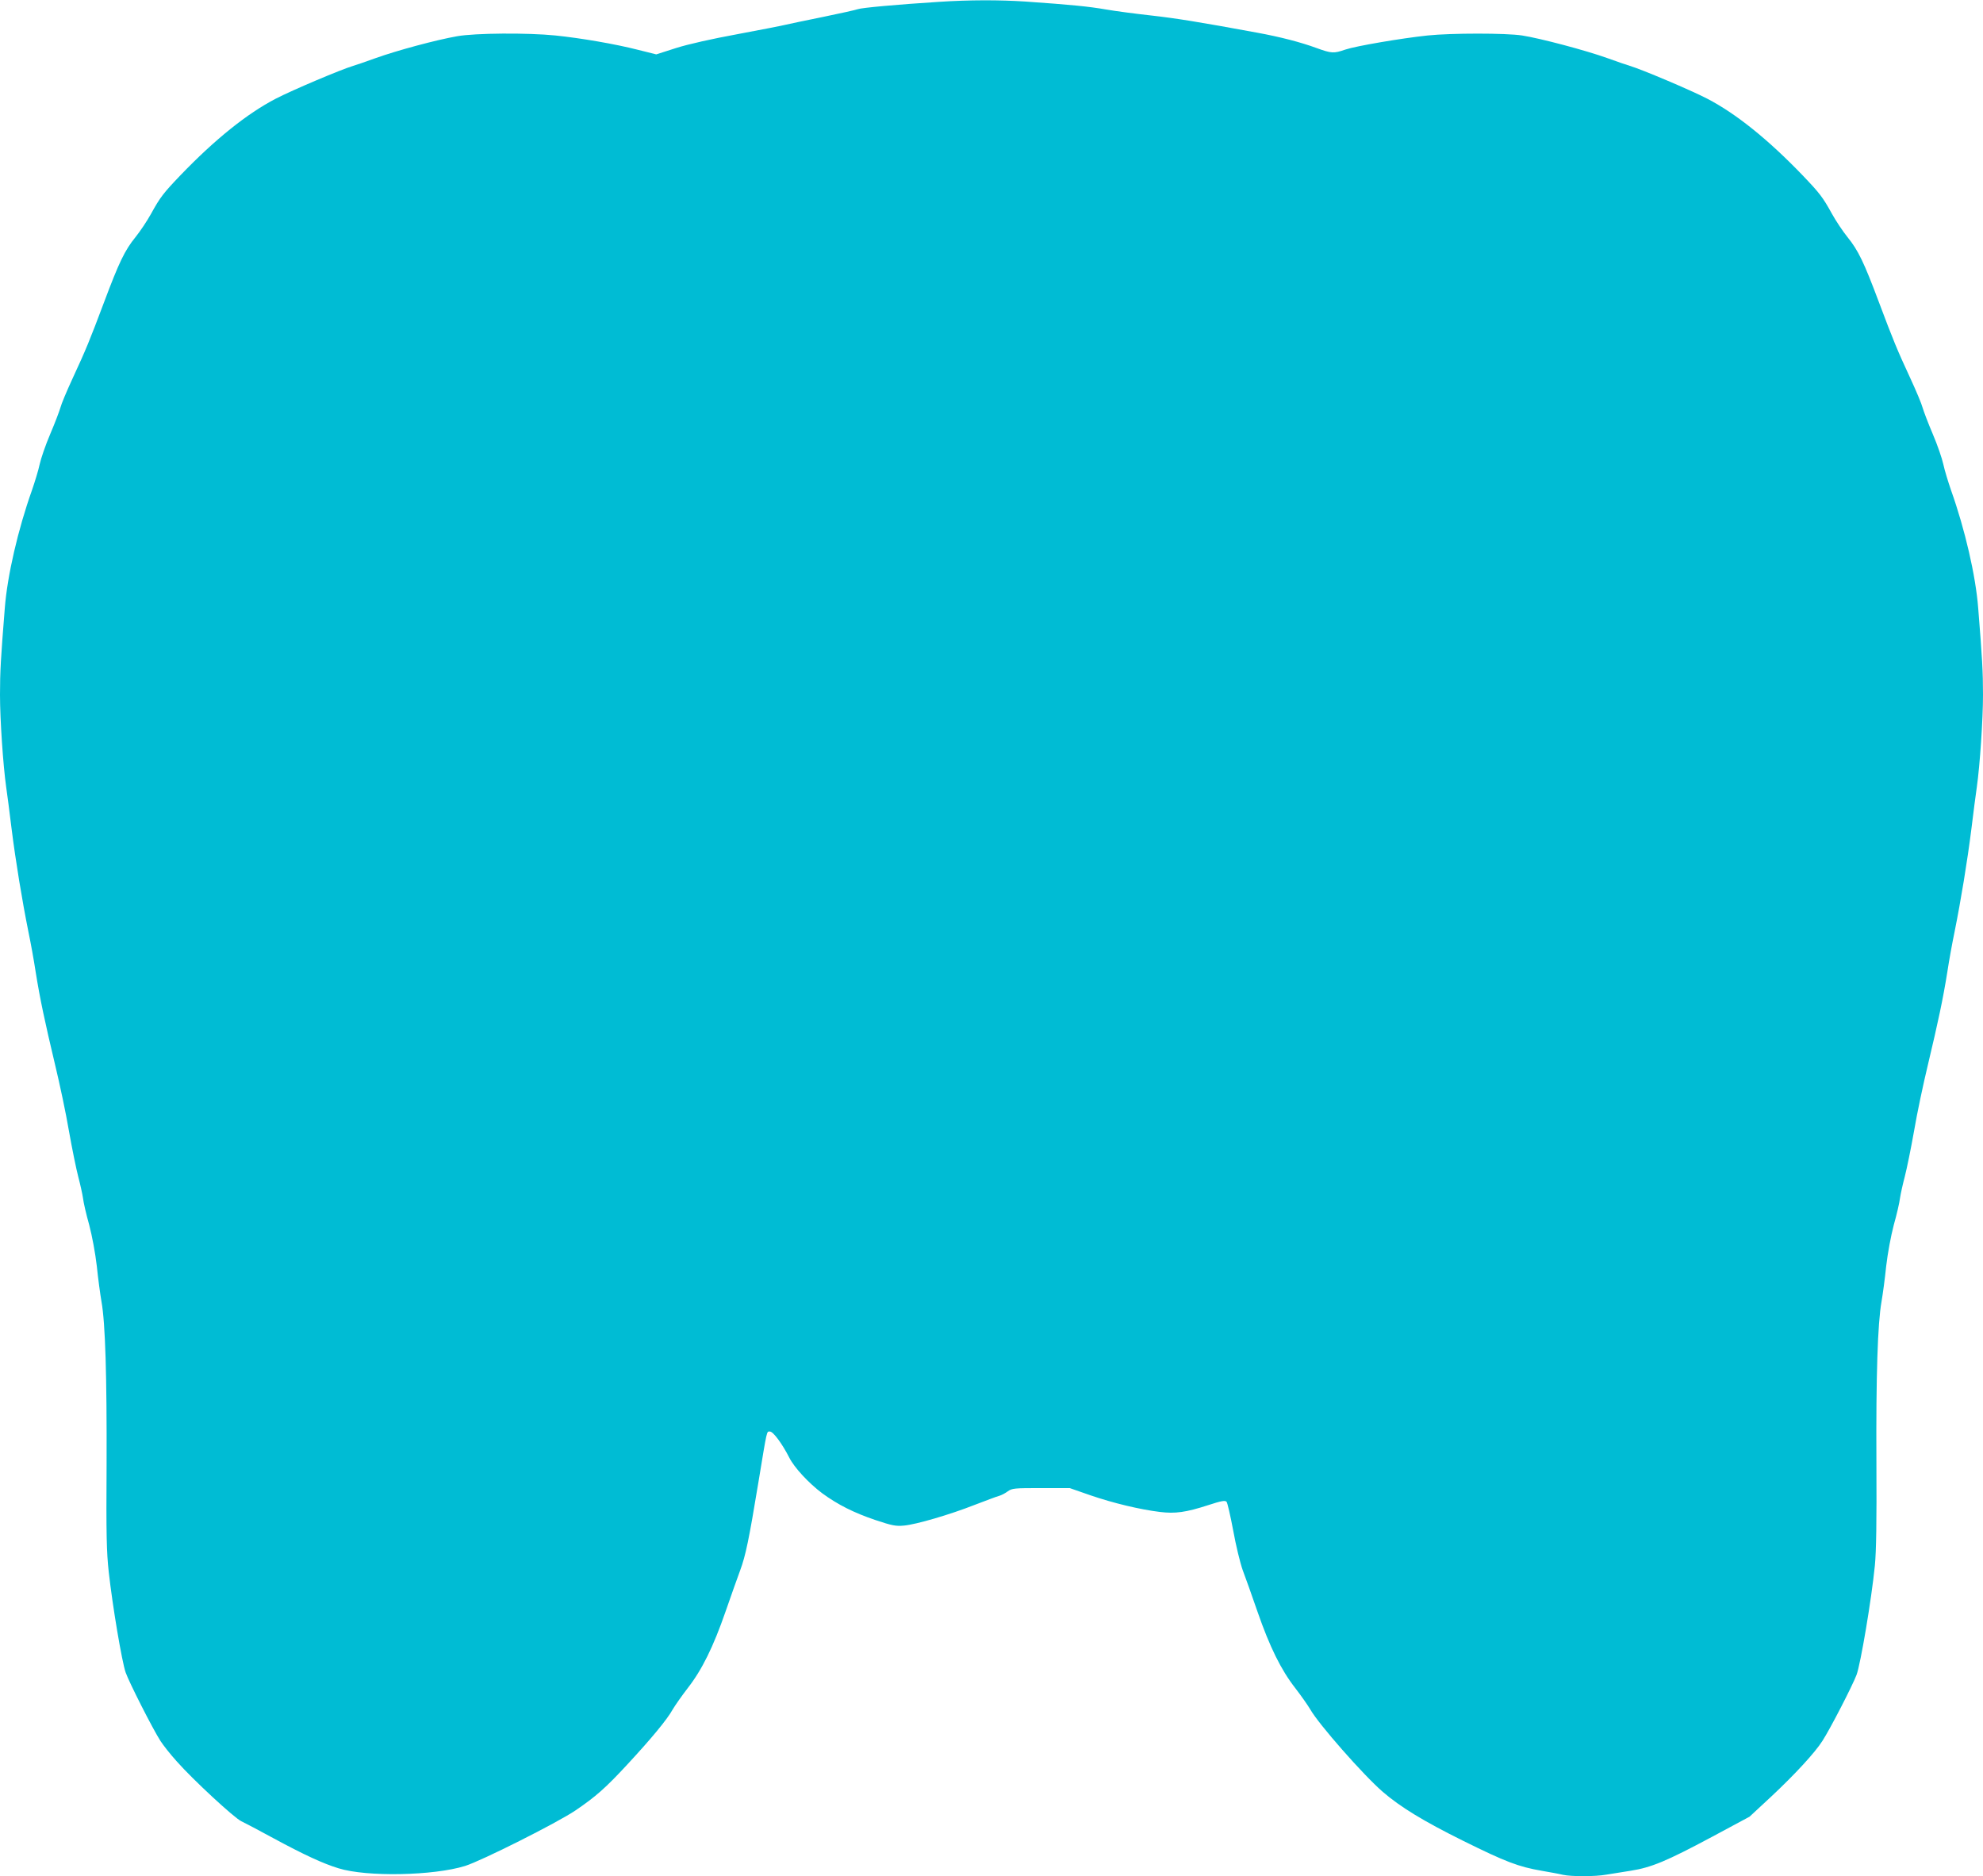
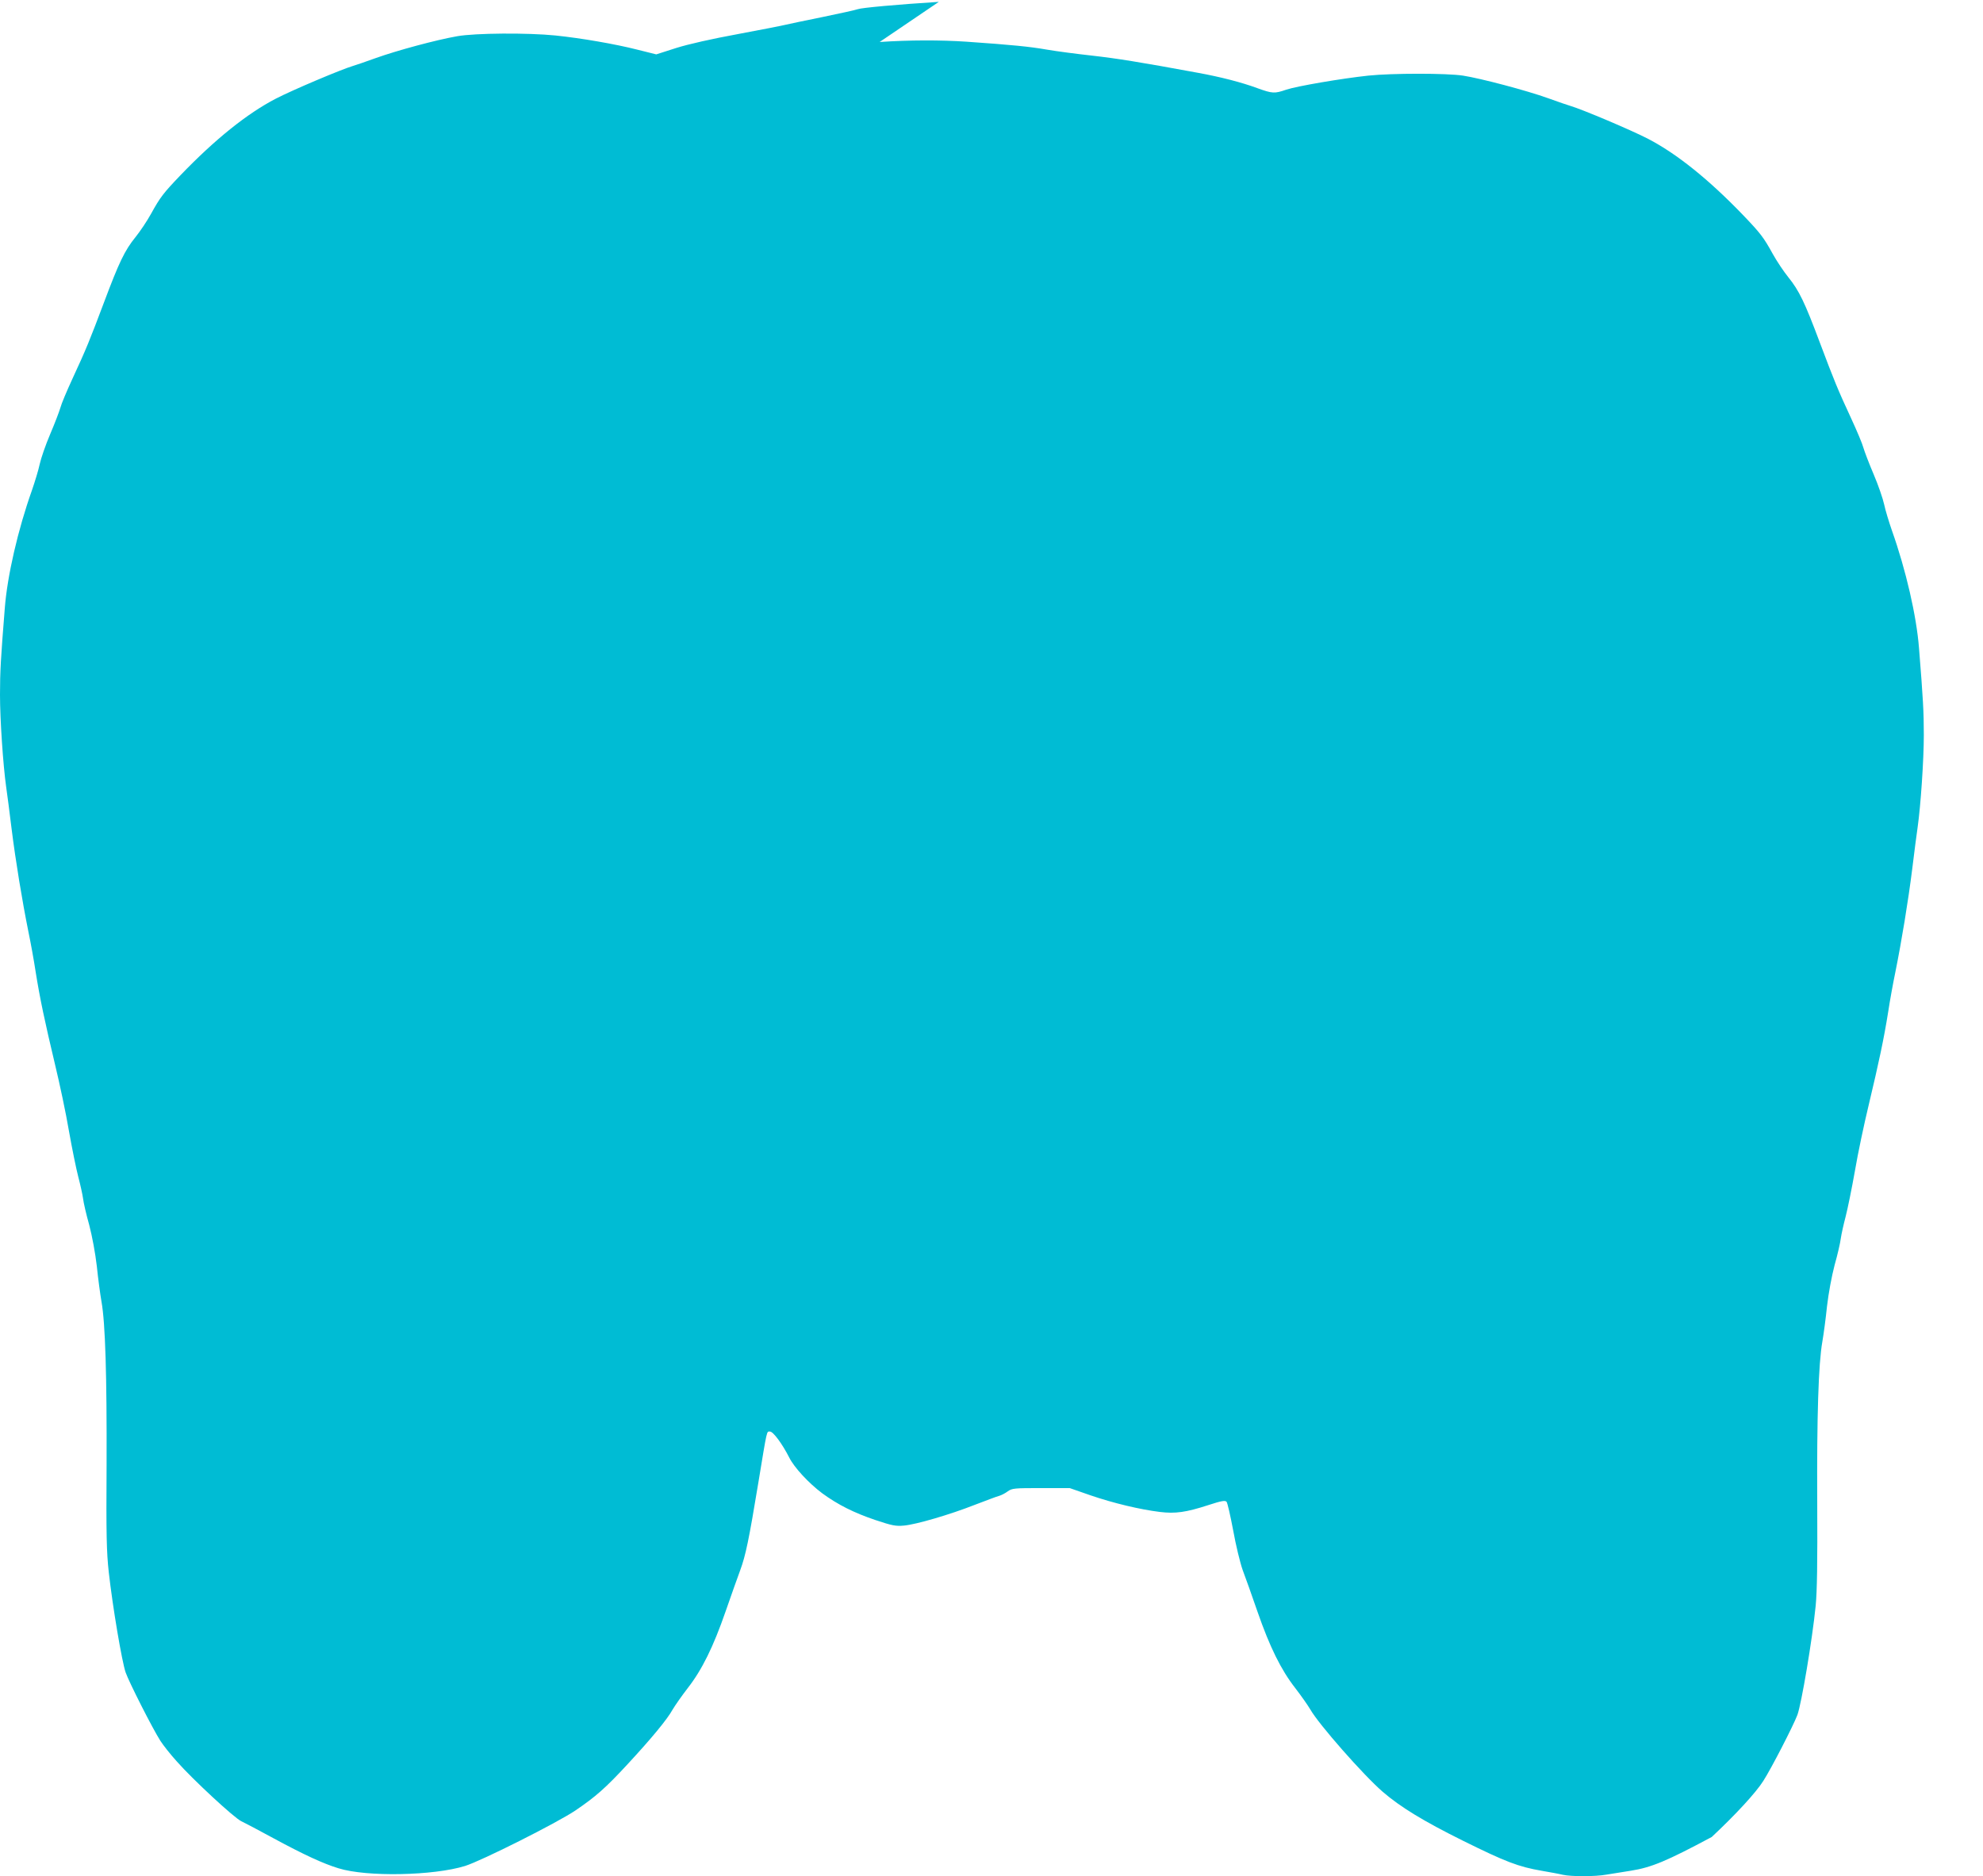
<svg xmlns="http://www.w3.org/2000/svg" version="1.0" width="1280pt" height="1211pt" viewBox="0 0 1280 1211" preserveAspectRatio="xMidYMid meet">
  <g transform="translate(0,1211) scale(0.1,-0.1)" fill="#00bcd4" stroke="none">
-     <path d="M6060 12098 c-269 -17 -498 -38 -522 -47 -14 -5 -116 -28 -229 -51 -112 -23 -220 -45 -239 -50 -19 -5 -157 -32 -307 -60 -169 -31 -320 -65 -399 -90 l-128 -41 -120 30 c-145 37 -366 75 -531 92 -178 18 -518 16 -635 -5 -136 -24 -385 -91 -525 -141 -66 -24 -131 -46 -145 -50 -75 -22 -392 -156 -500 -212 -185 -96 -392 -262 -615 -494 -111 -116 -131 -142 -190 -249 -26 -47 -71 -114 -100 -150 -70 -86 -107 -164 -203 -420 -93 -247 -115 -302 -205 -496 -36 -78 -71 -161 -77 -185 -7 -24 -36 -101 -66 -171 -30 -70 -60 -158 -68 -195 -8 -38 -31 -113 -50 -168 -90 -253 -159 -552 -175 -760 -26 -325 -31 -410 -31 -560 0 -159 20 -455 40 -596 6 -41 22 -162 35 -270 26 -207 68 -463 109 -666 14 -67 35 -182 46 -255 28 -176 60 -325 125 -598 30 -124 71 -317 90 -430 20 -113 47 -245 60 -295 13 -49 27 -112 31 -140 3 -27 21 -105 40 -172 19 -73 39 -180 49 -266 8 -79 22 -182 30 -228 25 -138 35 -482 33 -1054 -3 -456 0 -564 14 -692 25 -224 85 -579 109 -648 23 -65 172 -359 224 -441 18 -28 65 -88 106 -133 102 -116 370 -364 416 -386 21 -10 115 -59 208 -110 196 -106 321 -164 420 -194 182 -57 614 -48 817 15 108 34 593 278 712 358 131 89 195 145 339 301 150 162 254 287 289 351 16 27 60 90 98 139 91 117 164 264 244 495 35 102 78 221 94 265 35 95 56 195 117 565 58 352 53 330 75 330 21 0 79 -79 124 -167 32 -65 127 -167 214 -232 100 -73 203 -125 342 -172 108 -36 132 -41 185 -36 78 7 295 70 460 135 72 27 141 54 155 57 14 4 39 17 55 29 28 20 43 21 215 21 l185 0 135 -47 c146 -50 317 -91 447 -107 99 -12 167 -3 312 44 83 27 108 32 118 22 6 -6 25 -90 43 -185 17 -95 45 -210 61 -255 17 -45 60 -165 95 -267 80 -231 153 -378 244 -495 38 -49 82 -112 98 -139 53 -94 342 -423 468 -532 114 -98 261 -188 519 -316 275 -136 356 -167 506 -193 52 -9 113 -20 137 -26 55 -12 210 -12 281 1 31 5 101 16 156 25 135 21 234 63 524 218 l244 131 138 128 c156 146 285 286 333 362 52 81 193 355 220 426 26 71 96 484 118 705 9 94 12 277 10 665 -3 561 8 898 33 1039 8 46 22 149 30 228 10 86 30 193 49 266 19 67 37 145 40 172 4 28 18 91 31 140 13 50 40 182 60 295 19 113 60 306 90 430 65 273 97 422 125 598 11 73 32 188 46 255 41 203 83 459 109 666 13 108 29 229 35 270 20 141 40 437 40 596 0 150 -5 235 -31 560 -16 208 -85 507 -175 760 -19 55 -42 130 -50 168 -8 37 -38 125 -68 195 -30 70 -59 147 -66 171 -6 24 -41 107 -77 185 -90 194 -112 249 -205 496 -96 256 -133 334 -203 420 -29 36 -74 103 -100 150 -59 107 -79 133 -190 249 -223 232 -430 398 -615 494 -108 56 -425 190 -500 212 -14 4 -79 26 -145 50 -139 50 -434 128 -550 146 -104 16 -456 16 -610 0 -170 -18 -463 -68 -531 -91 -75 -26 -89 -25 -186 10 -100 37 -235 72 -383 99 -379 70 -525 93 -684 111 -99 11 -230 28 -293 39 -110 19 -217 30 -519 51 -167 11 -363 11 -559 -2z" />
+     <path d="M6060 12098 c-269 -17 -498 -38 -522 -47 -14 -5 -116 -28 -229 -51 -112 -23 -220 -45 -239 -50 -19 -5 -157 -32 -307 -60 -169 -31 -320 -65 -399 -90 l-128 -41 -120 30 c-145 37 -366 75 -531 92 -178 18 -518 16 -635 -5 -136 -24 -385 -91 -525 -141 -66 -24 -131 -46 -145 -50 -75 -22 -392 -156 -500 -212 -185 -96 -392 -262 -615 -494 -111 -116 -131 -142 -190 -249 -26 -47 -71 -114 -100 -150 -70 -86 -107 -164 -203 -420 -93 -247 -115 -302 -205 -496 -36 -78 -71 -161 -77 -185 -7 -24 -36 -101 -66 -171 -30 -70 -60 -158 -68 -195 -8 -38 -31 -113 -50 -168 -90 -253 -159 -552 -175 -760 -26 -325 -31 -410 -31 -560 0 -159 20 -455 40 -596 6 -41 22 -162 35 -270 26 -207 68 -463 109 -666 14 -67 35 -182 46 -255 28 -176 60 -325 125 -598 30 -124 71 -317 90 -430 20 -113 47 -245 60 -295 13 -49 27 -112 31 -140 3 -27 21 -105 40 -172 19 -73 39 -180 49 -266 8 -79 22 -182 30 -228 25 -138 35 -482 33 -1054 -3 -456 0 -564 14 -692 25 -224 85 -579 109 -648 23 -65 172 -359 224 -441 18 -28 65 -88 106 -133 102 -116 370 -364 416 -386 21 -10 115 -59 208 -110 196 -106 321 -164 420 -194 182 -57 614 -48 817 15 108 34 593 278 712 358 131 89 195 145 339 301 150 162 254 287 289 351 16 27 60 90 98 139 91 117 164 264 244 495 35 102 78 221 94 265 35 95 56 195 117 565 58 352 53 330 75 330 21 0 79 -79 124 -167 32 -65 127 -167 214 -232 100 -73 203 -125 342 -172 108 -36 132 -41 185 -36 78 7 295 70 460 135 72 27 141 54 155 57 14 4 39 17 55 29 28 20 43 21 215 21 l185 0 135 -47 c146 -50 317 -91 447 -107 99 -12 167 -3 312 44 83 27 108 32 118 22 6 -6 25 -90 43 -185 17 -95 45 -210 61 -255 17 -45 60 -165 95 -267 80 -231 153 -378 244 -495 38 -49 82 -112 98 -139 53 -94 342 -423 468 -532 114 -98 261 -188 519 -316 275 -136 356 -167 506 -193 52 -9 113 -20 137 -26 55 -12 210 -12 281 1 31 5 101 16 156 25 135 21 234 63 524 218 c156 146 285 286 333 362 52 81 193 355 220 426 26 71 96 484 118 705 9 94 12 277 10 665 -3 561 8 898 33 1039 8 46 22 149 30 228 10 86 30 193 49 266 19 67 37 145 40 172 4 28 18 91 31 140 13 50 40 182 60 295 19 113 60 306 90 430 65 273 97 422 125 598 11 73 32 188 46 255 41 203 83 459 109 666 13 108 29 229 35 270 20 141 40 437 40 596 0 150 -5 235 -31 560 -16 208 -85 507 -175 760 -19 55 -42 130 -50 168 -8 37 -38 125 -68 195 -30 70 -59 147 -66 171 -6 24 -41 107 -77 185 -90 194 -112 249 -205 496 -96 256 -133 334 -203 420 -29 36 -74 103 -100 150 -59 107 -79 133 -190 249 -223 232 -430 398 -615 494 -108 56 -425 190 -500 212 -14 4 -79 26 -145 50 -139 50 -434 128 -550 146 -104 16 -456 16 -610 0 -170 -18 -463 -68 -531 -91 -75 -26 -89 -25 -186 10 -100 37 -235 72 -383 99 -379 70 -525 93 -684 111 -99 11 -230 28 -293 39 -110 19 -217 30 -519 51 -167 11 -363 11 -559 -2z" />
  </g>
</svg>